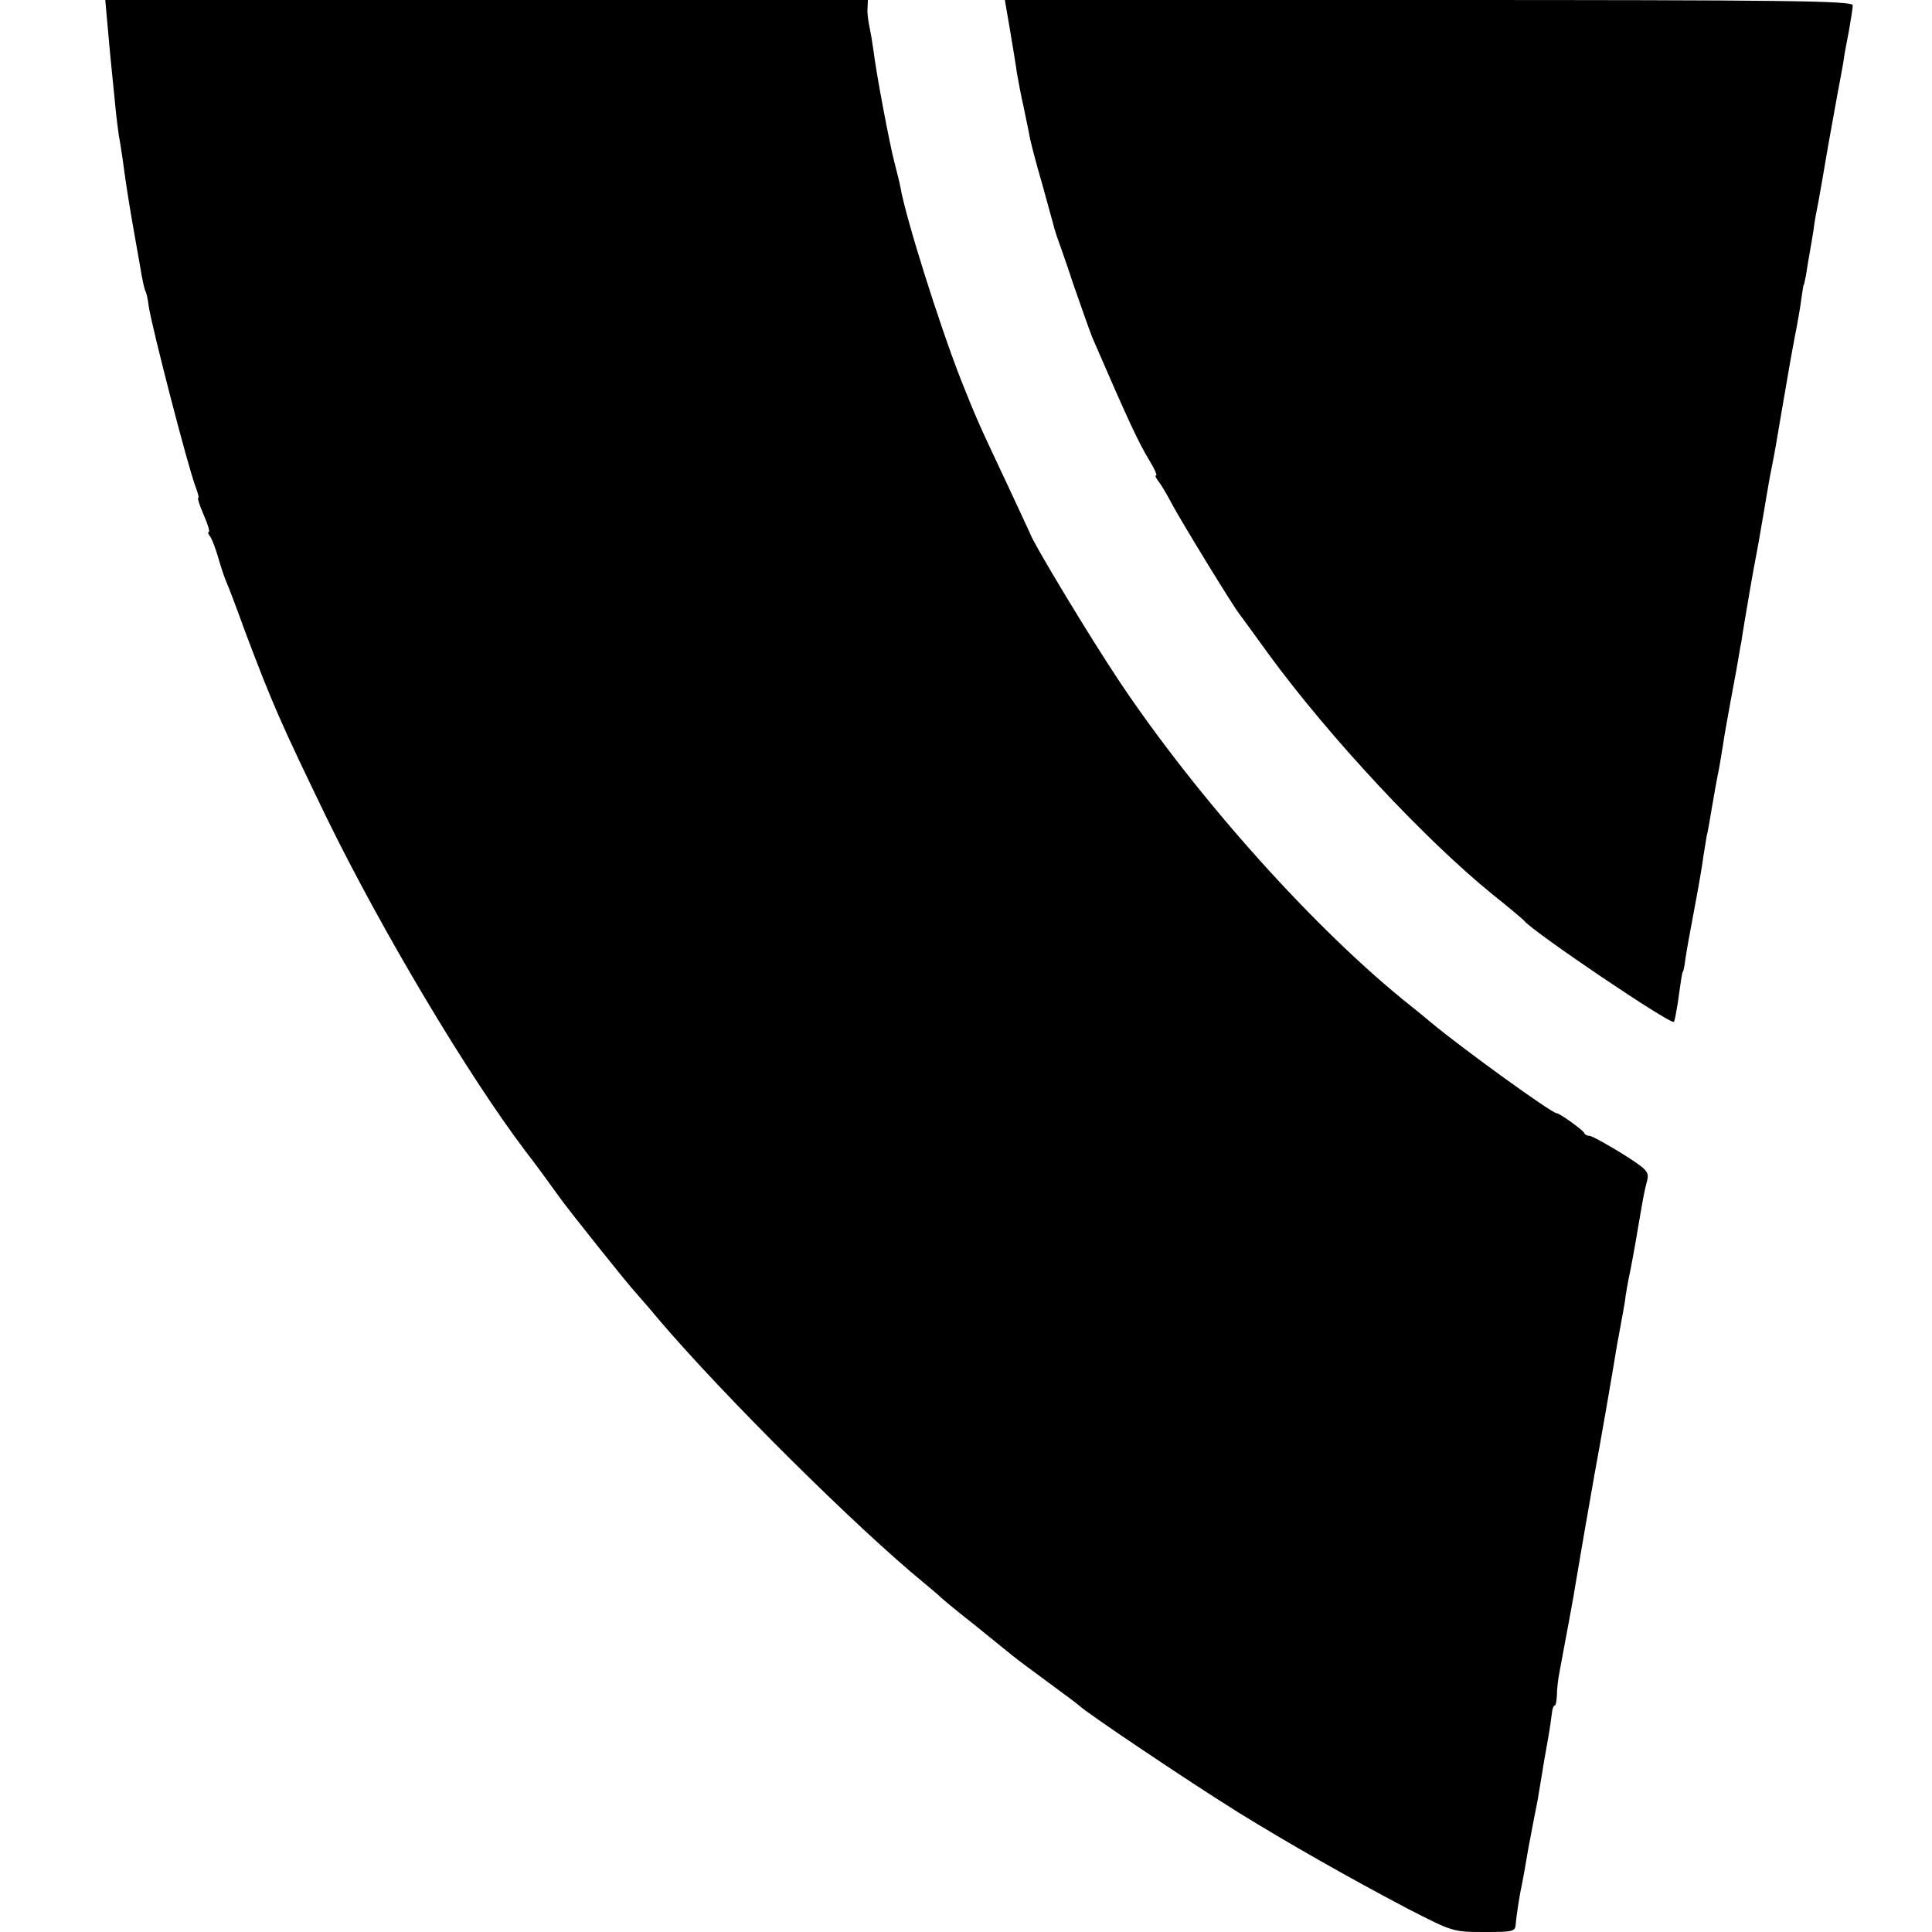
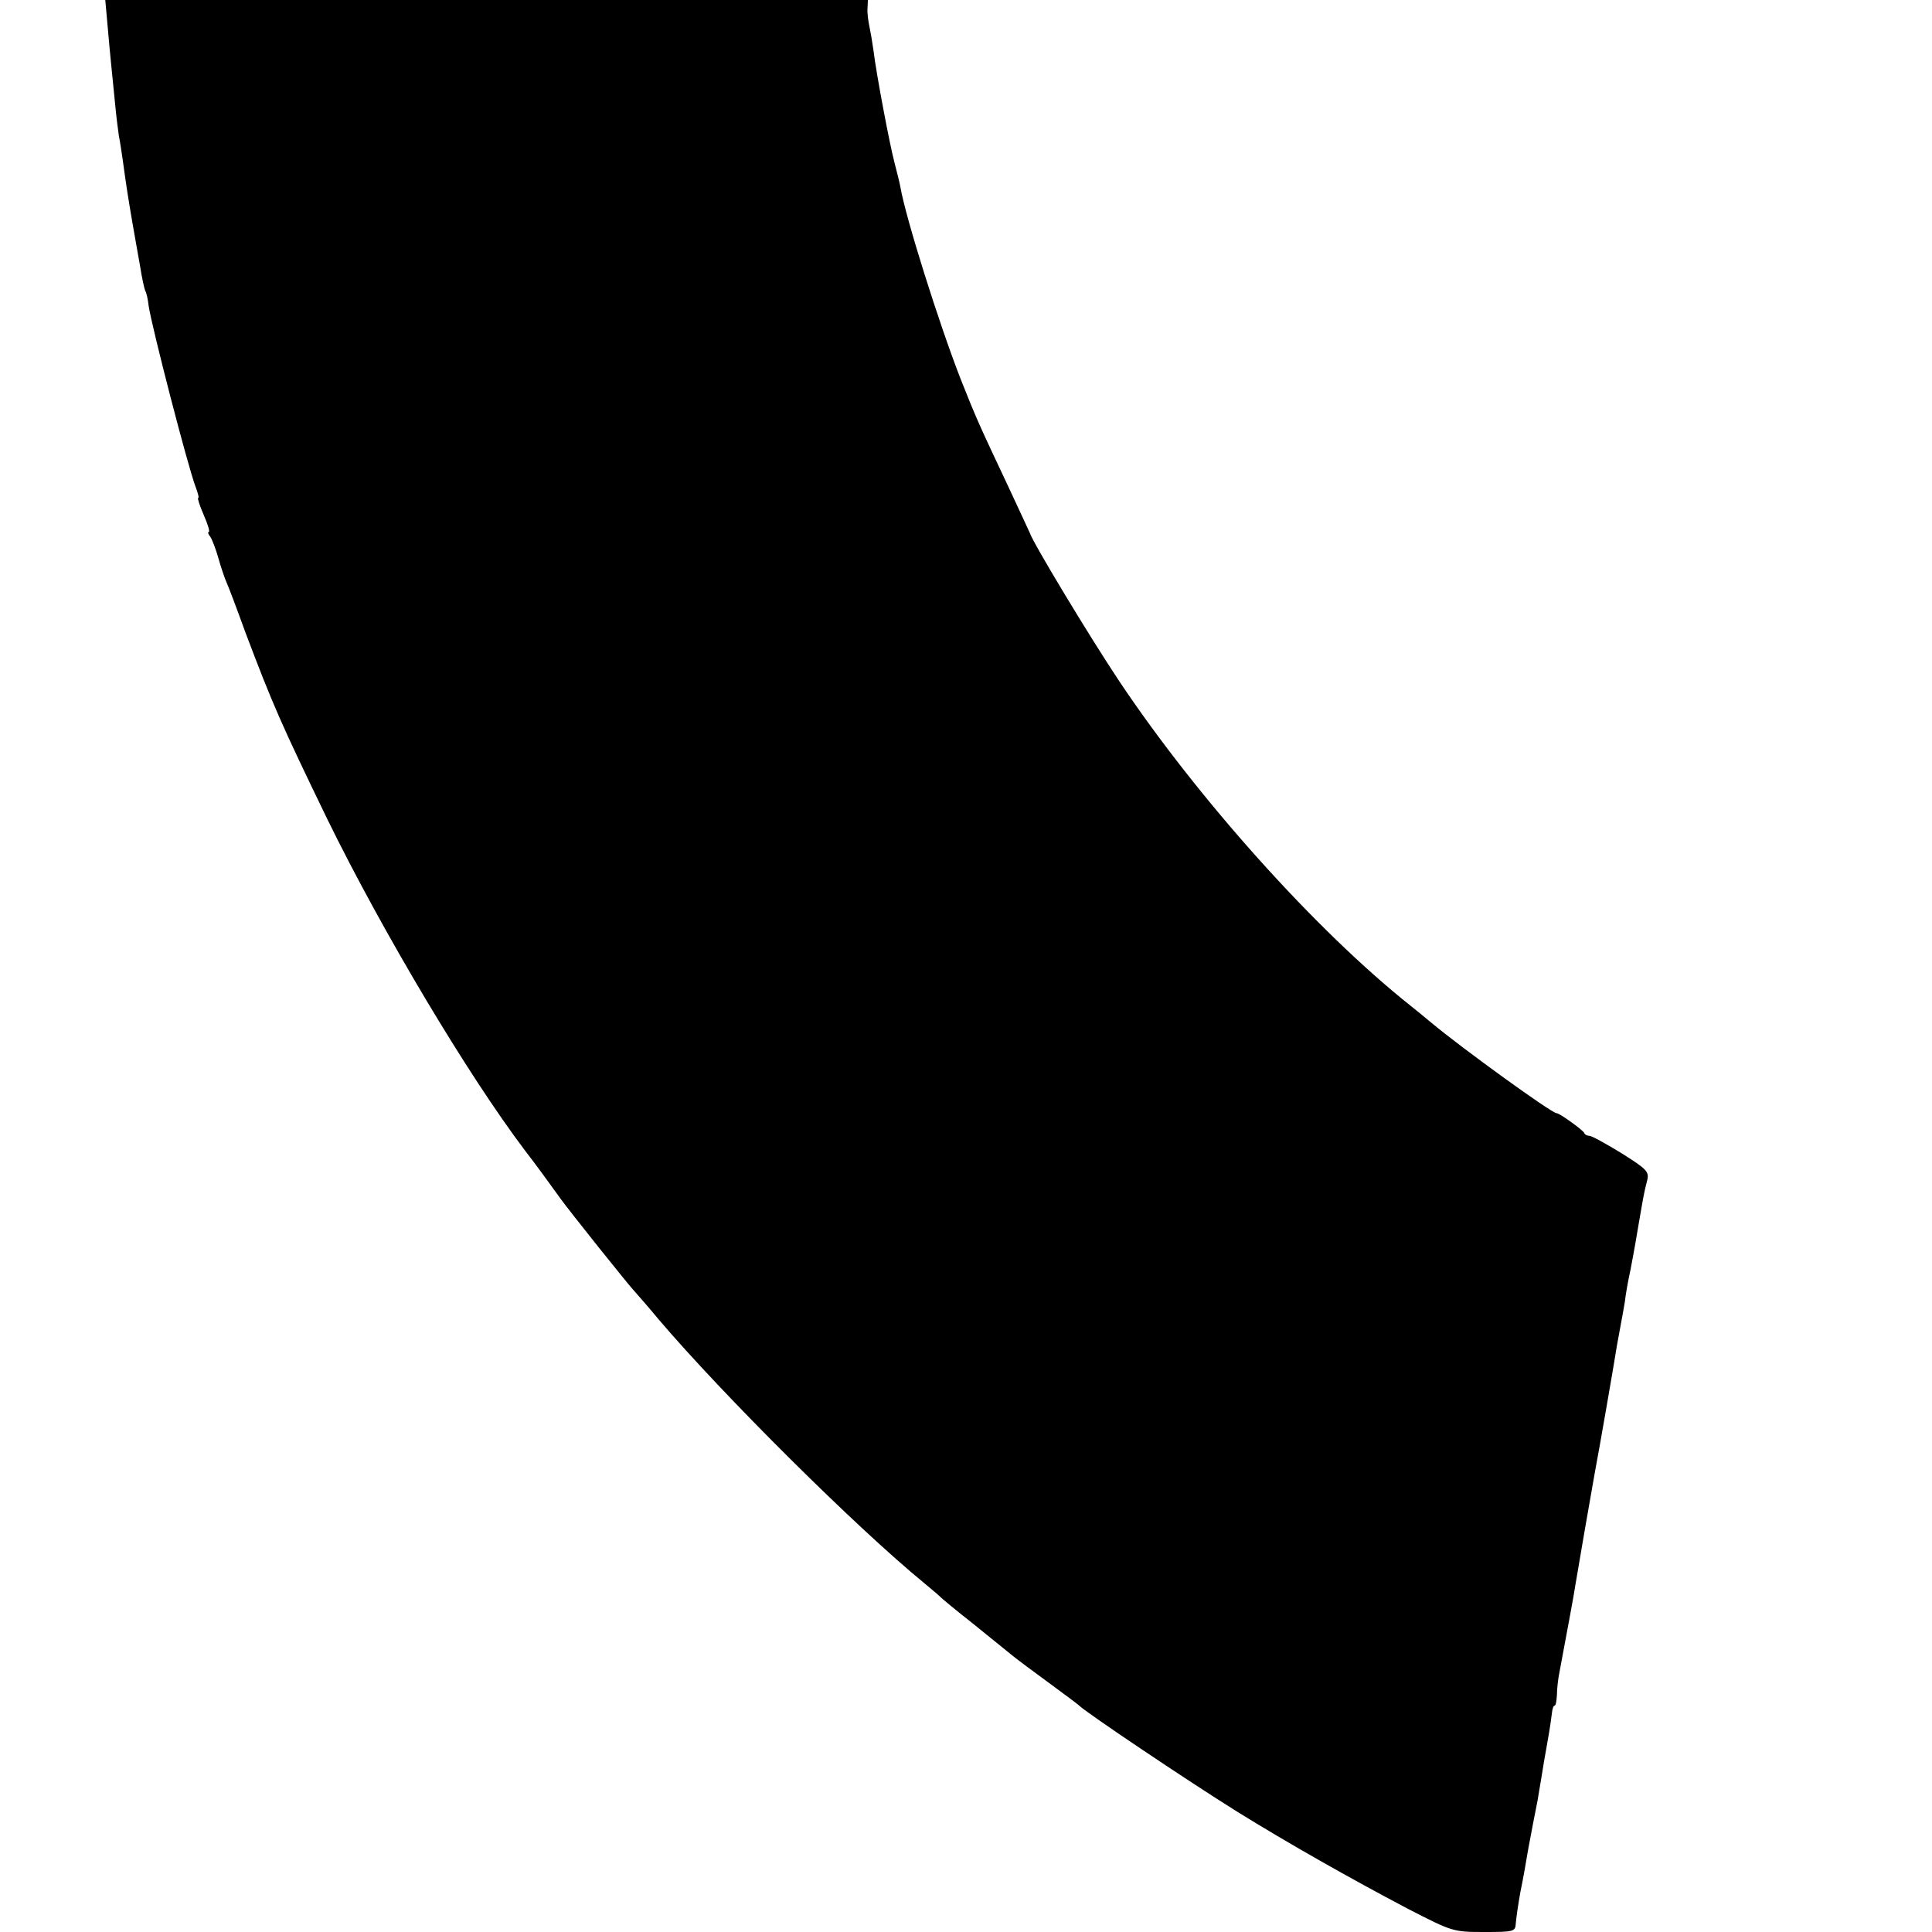
<svg xmlns="http://www.w3.org/2000/svg" version="1.0" width="512pt" height="512pt" viewBox="0 0 512 512" preserveAspectRatio="xMidYMid meet">
  <g transform="translate(0,512) scale(0.1,-0.1)" fill="#000000" stroke="none">
-     <path d="M285 5053 c3 -38 8 -86 10 -108 2 -22 7 -67 10 -100 3 -33 8 -71 10 -85 3 -14 7 -42 10 -62 10 -74 15 -104 25 -163 6 -33 15 -87 21 -119 5 -33 12 -63 14 -67 3 -4 7 -22 9 -40 8 -54 104 -427 125 -481 6 -16 9 -28 6 -28 -2 0 4 -20 15 -45 11 -25 17 -45 13 -45 -3 0 -1 -6 4 -12 5 -7 15 -33 22 -58 7 -25 17 -54 22 -65 5 -11 27 -69 49 -130 73 -193 94 -241 218 -497 146 -298 372 -677 524 -878 25 -32 68 -91 93 -126 23 -32 184 -234 200 -250 5 -6 33 -37 60 -70 171 -201 524 -552 705 -700 19 -16 37 -31 40 -34 3 -4 43 -37 90 -74 47 -38 94 -76 105 -85 11 -9 54 -41 95 -71 41 -30 77 -57 80 -60 16 -17 290 -201 420 -282 129 -80 296 -175 452 -257 117 -60 119 -61 201 -61 79 0 83 1 84 23 1 12 6 49 12 82 7 33 16 85 21 115 10 53 14 75 25 130 2 14 7 41 10 60 3 19 10 62 16 94 6 33 11 68 12 78 1 10 4 18 7 18 3 0 5 12 6 28 0 15 3 43 7 62 18 96 39 208 42 230 8 49 43 251 51 295 12 63 50 282 59 339 4 21 9 48 11 60 2 11 7 37 10 56 2 19 9 58 15 85 13 68 15 83 24 135 10 58 12 70 20 101 6 24 0 30 -68 73 -41 25 -79 46 -85 46 -6 0 -12 3 -14 8 -4 8 -65 52 -73 52 -13 0 -248 170 -331 239 -17 14 -42 35 -55 45 -252 200 -566 551 -773 861 -78 117 -229 367 -237 393 -2 4 -28 61 -59 127 -74 157 -82 174 -124 280 -57 146 -146 428 -160 510 -2 11 -9 39 -15 62 -13 48 -49 239 -56 298 -3 22 -8 51 -11 65 -3 14 -6 35 -5 48 l1 22 -1011 0 -1010 0 6 -67z" />
-     <path d="M2676 5044 c7 -42 16 -95 19 -118 4 -22 11 -61 17 -86 5 -25 12 -58 15 -73 2 -16 18 -77 35 -135 16 -59 31 -111 32 -117 2 -5 5 -17 8 -25 3 -8 23 -64 43 -125 21 -60 43 -123 50 -140 99 -229 122 -277 152 -327 13 -21 20 -38 17 -38 -4 0 -1 -6 5 -14 6 -7 23 -35 37 -62 24 -45 159 -266 177 -289 4 -5 40 -55 80 -110 159 -217 411 -488 592 -635 44 -35 82 -67 85 -71 25 -30 387 -275 396 -267 2 2 6 24 10 48 10 71 12 85 14 85 1 0 4 14 6 30 2 17 13 77 24 135 11 58 22 121 24 140 3 19 7 44 9 55 3 11 8 40 12 65 9 52 13 76 20 110 3 14 7 43 11 65 3 22 12 72 19 110 7 39 17 90 21 115 4 25 8 47 9 50 0 3 4 26 8 51 14 83 17 103 37 209 10 58 21 121 24 140 3 19 8 46 11 60 7 35 12 62 30 170 9 52 22 129 30 170 8 41 17 91 19 110 3 19 5 35 6 35 1 0 3 11 6 25 2 14 6 39 9 55 3 17 8 46 11 65 2 19 7 46 10 60 3 14 16 88 29 165 14 77 27 151 30 165 3 14 7 39 10 55 2 17 9 54 15 84 5 29 10 60 10 67 0 12 -181 14 -1124 14 l-1123 0 13 -76z" />
+     <path d="M285 5053 c3 -38 8 -86 10 -108 2 -22 7 -67 10 -100 3 -33 8 -71 10 -85 3 -14 7 -42 10 -62 10 -74 15 -104 25 -163 6 -33 15 -87 21 -119 5 -33 12 -63 14 -67 3 -4 7 -22 9 -40 8 -54 104 -427 125 -481 6 -16 9 -28 6 -28 -2 0 4 -20 15 -45 11 -25 17 -45 13 -45 -3 0 -1 -6 4 -12 5 -7 15 -33 22 -58 7 -25 17 -54 22 -65 5 -11 27 -69 49 -130 73 -193 94 -241 218 -497 146 -298 372 -677 524 -878 25 -32 68 -91 93 -126 23 -32 184 -234 200 -250 5 -6 33 -37 60 -70 171 -201 524 -552 705 -700 19 -16 37 -31 40 -34 3 -4 43 -37 90 -74 47 -38 94 -76 105 -85 11 -9 54 -41 95 -71 41 -30 77 -57 80 -60 16 -17 290 -201 420 -282 129 -80 296 -175 452 -257 117 -60 119 -61 201 -61 79 0 83 1 84 23 1 12 6 49 12 82 7 33 16 85 21 115 10 53 14 75 25 130 2 14 7 41 10 60 3 19 10 62 16 94 6 33 11 68 12 78 1 10 4 18 7 18 3 0 5 12 6 28 0 15 3 43 7 62 18 96 39 208 42 230 8 49 43 251 51 295 12 63 50 282 59 339 4 21 9 48 11 60 2 11 7 37 10 56 2 19 9 58 15 85 13 68 15 83 24 135 10 58 12 70 20 101 6 24 0 30 -68 73 -41 25 -79 46 -85 46 -6 0 -12 3 -14 8 -4 8 -65 52 -73 52 -13 0 -248 170 -331 239 -17 14 -42 35 -55 45 -252 200 -566 551 -773 861 -78 117 -229 367 -237 393 -2 4 -28 61 -59 127 -74 157 -82 174 -124 280 -57 146 -146 428 -160 510 -2 11 -9 39 -15 62 -13 48 -49 239 -56 298 -3 22 -8 51 -11 65 -3 14 -6 35 -5 48 l1 22 -1011 0 -1010 0 6 -67" />
  </g>
</svg>